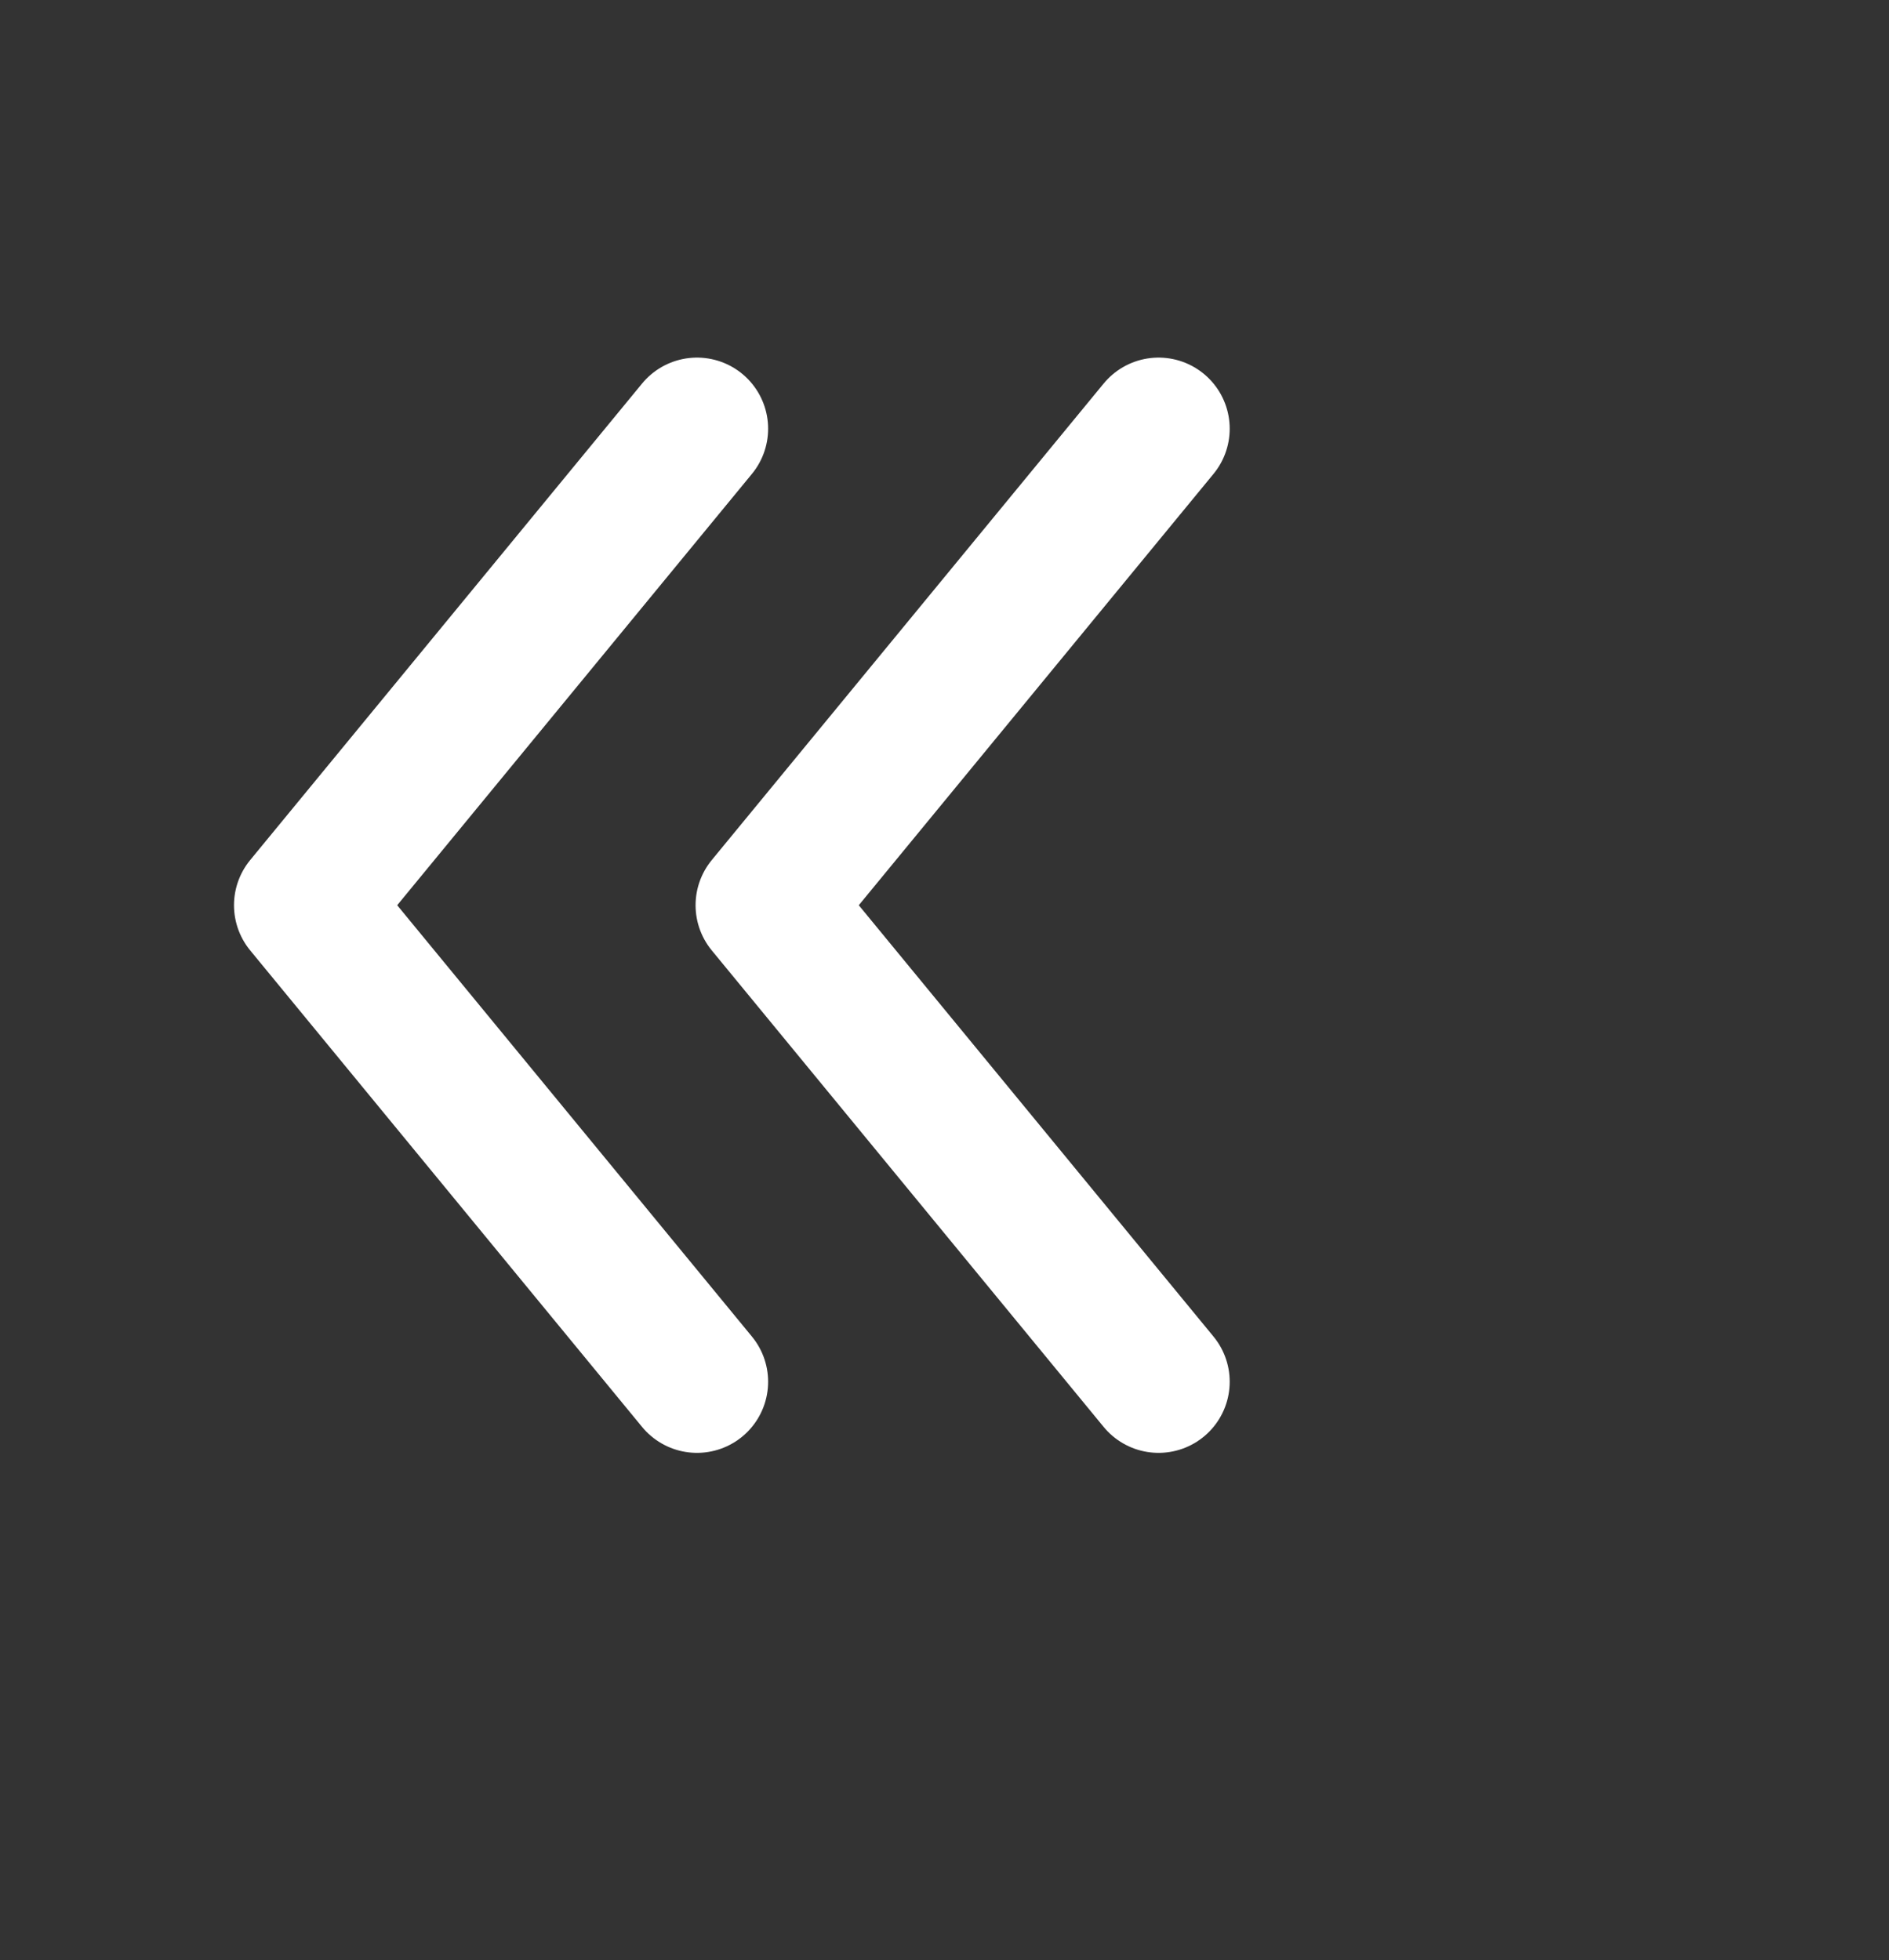
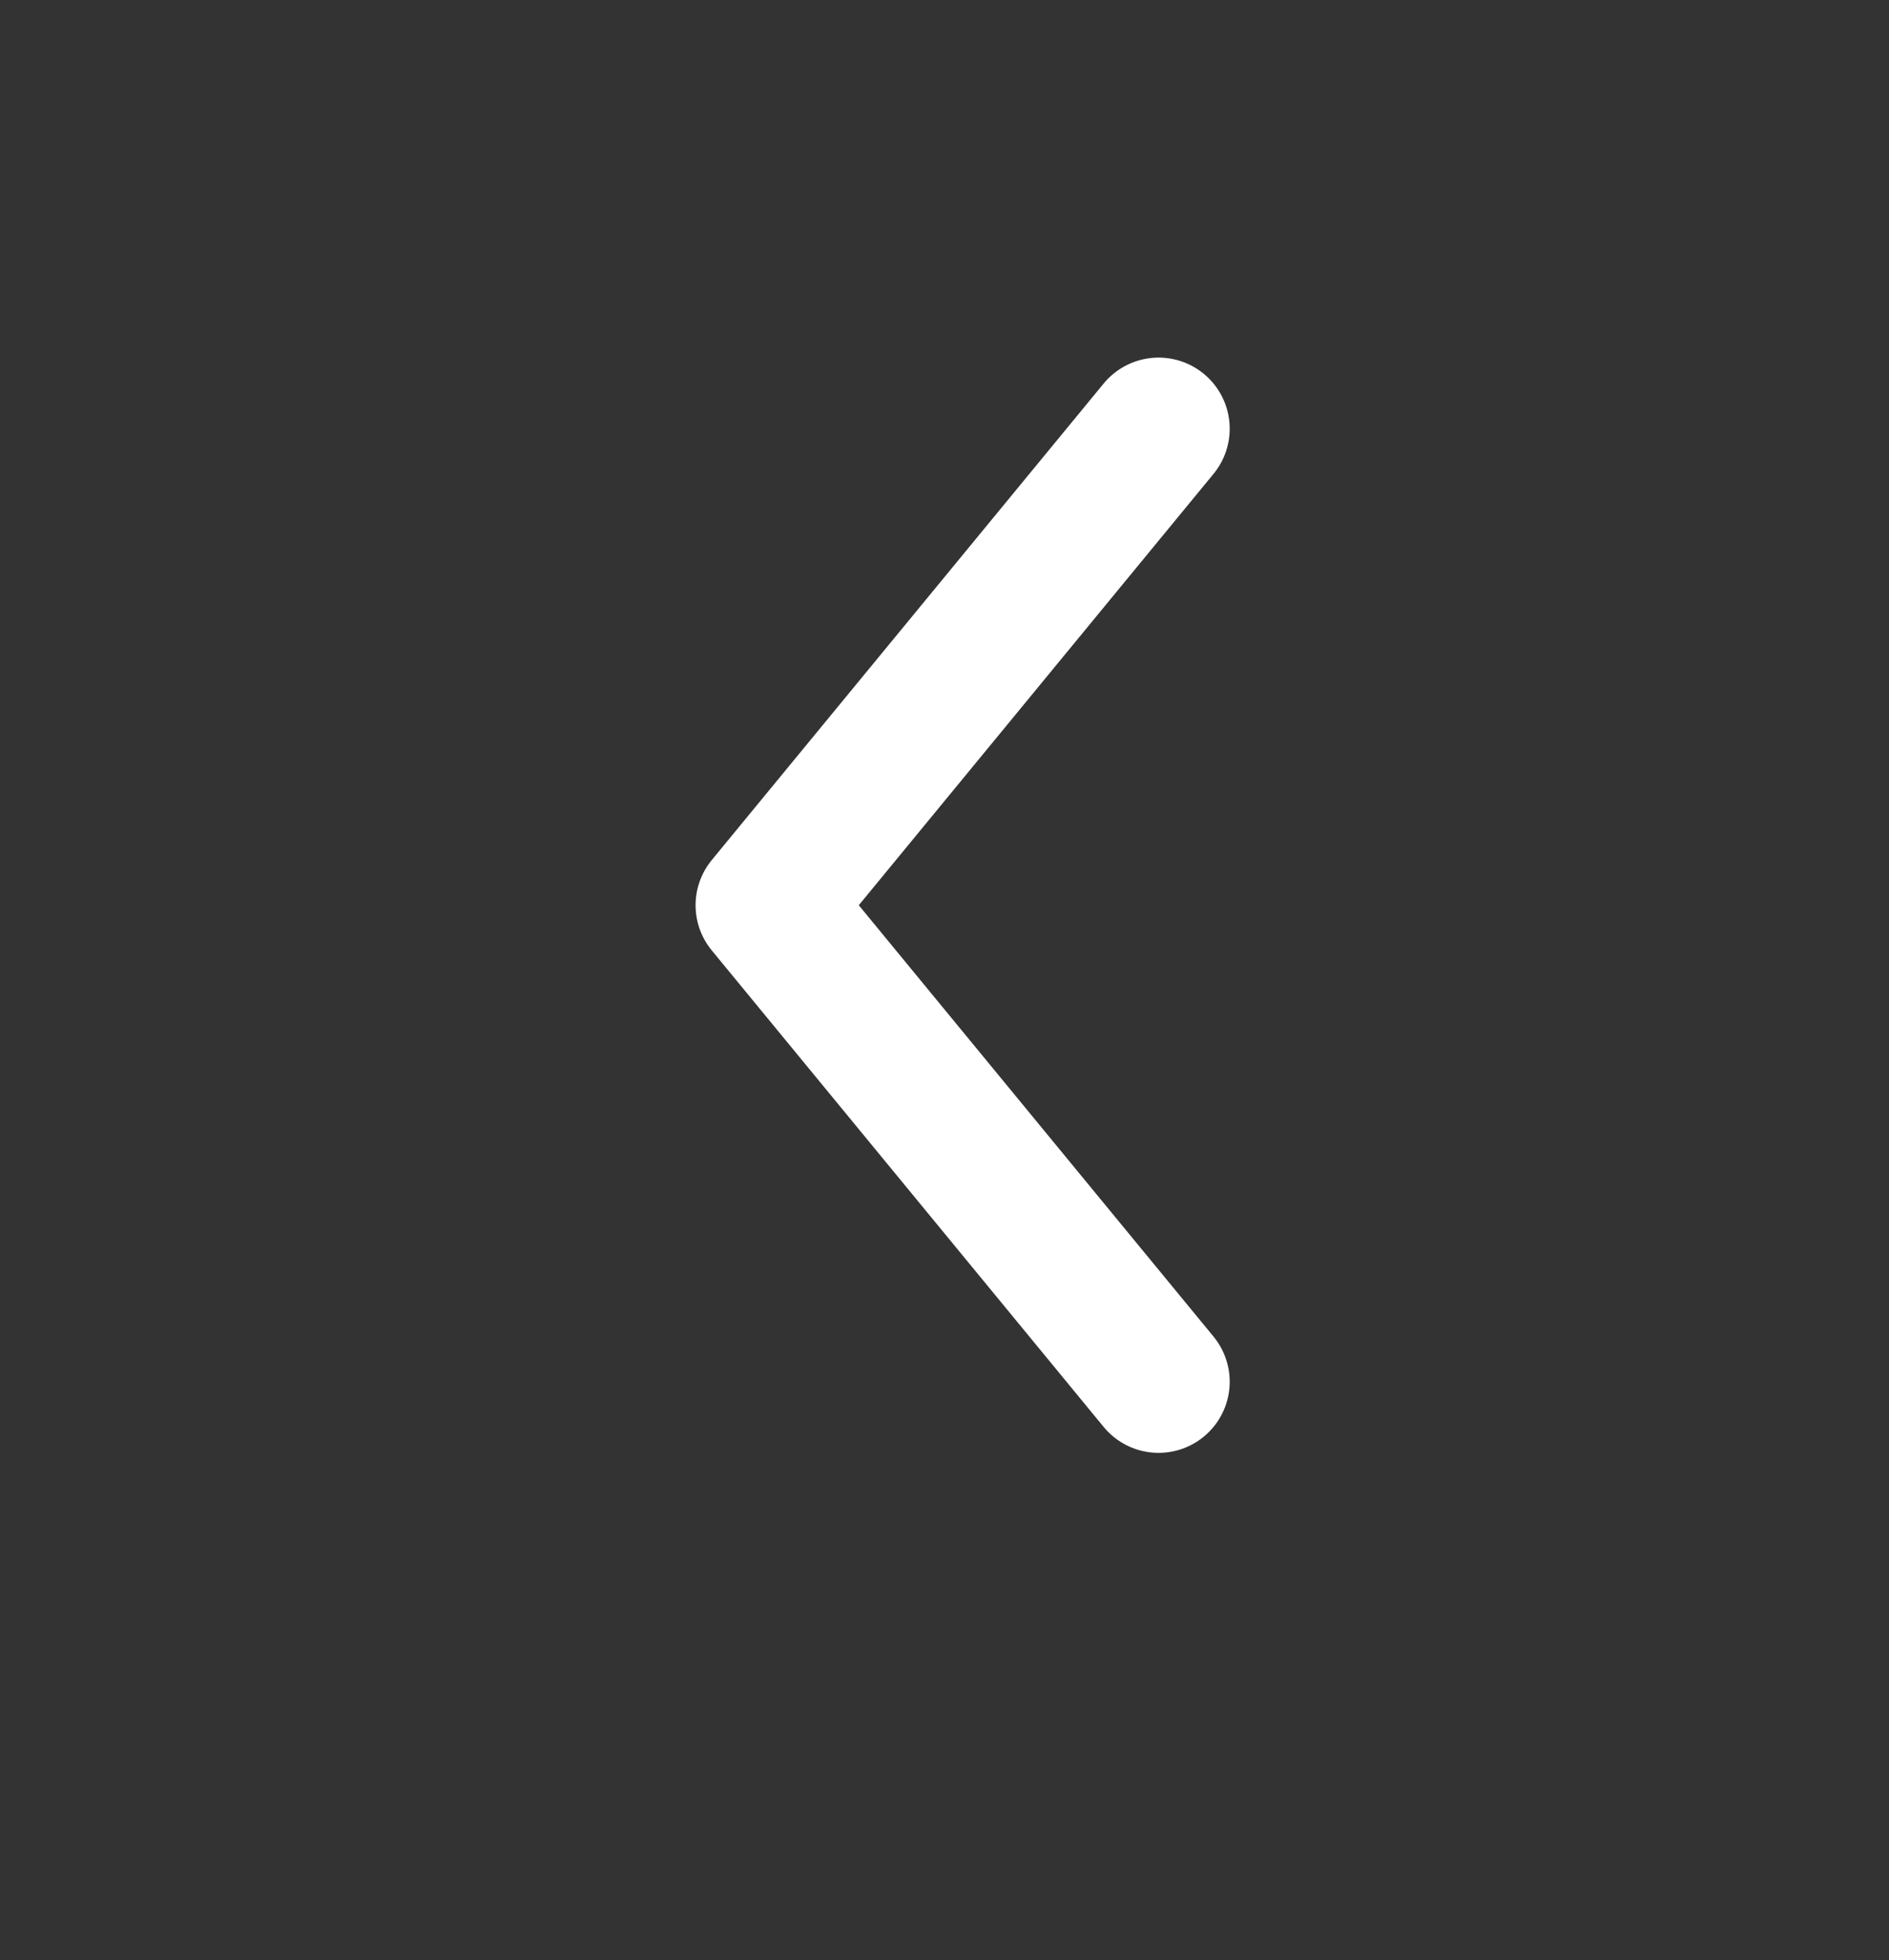
<svg xmlns="http://www.w3.org/2000/svg" version="1.1" id="Layer_1" x="0" y="0" viewBox="0 0 26.56 27.56" xml:space="preserve">
  <rect x="0" y="0" width="26.56" height="27.56" fill="#333333" stroke="none" />
  <style>.st0{fill:none;stroke:#fff;stroke-width:2;stroke-linecap:round;stroke-linejoin:round}</style>
  <g id="Component_103_1" transform="translate(1 1.408)">
-     <path id="Path_8" class="st0" d="M8.8 18.02l-5.51-6.7 5.51-6.7" />
    <path id="Path_10" class="st0" d="M15.29 18.02l-5.51-6.7 5.51-6.7" />
  </g>
</svg>